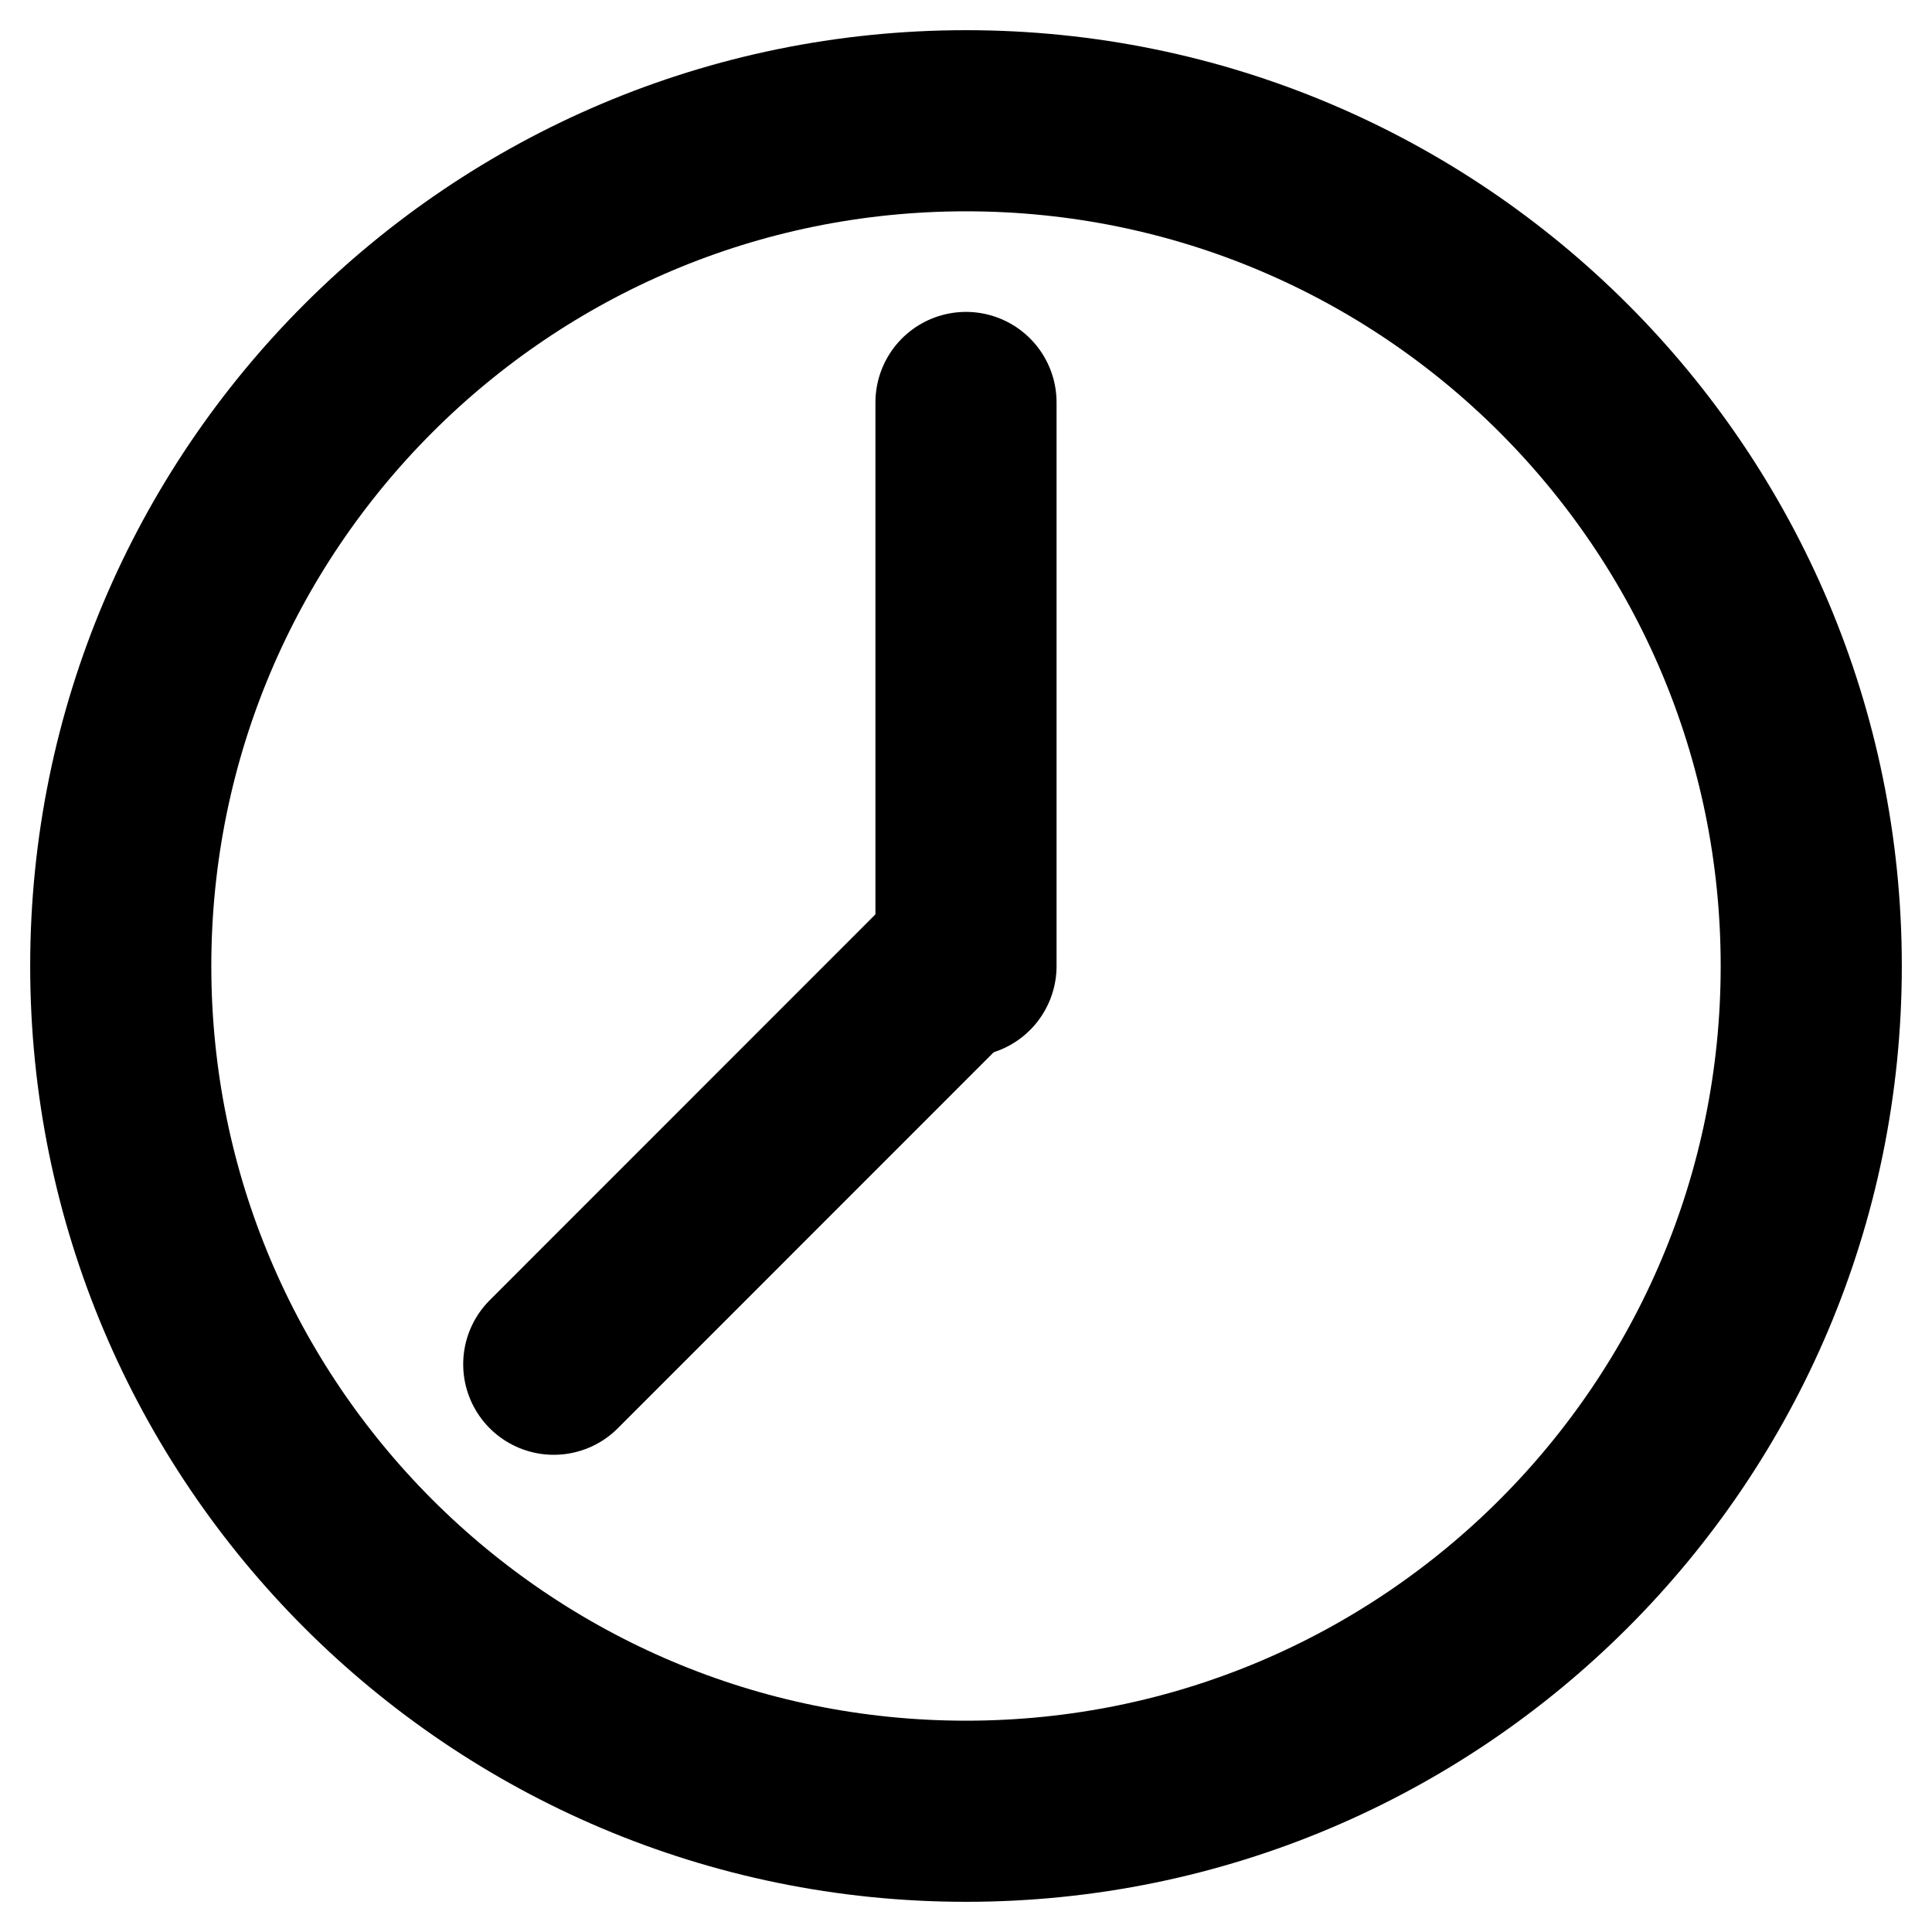
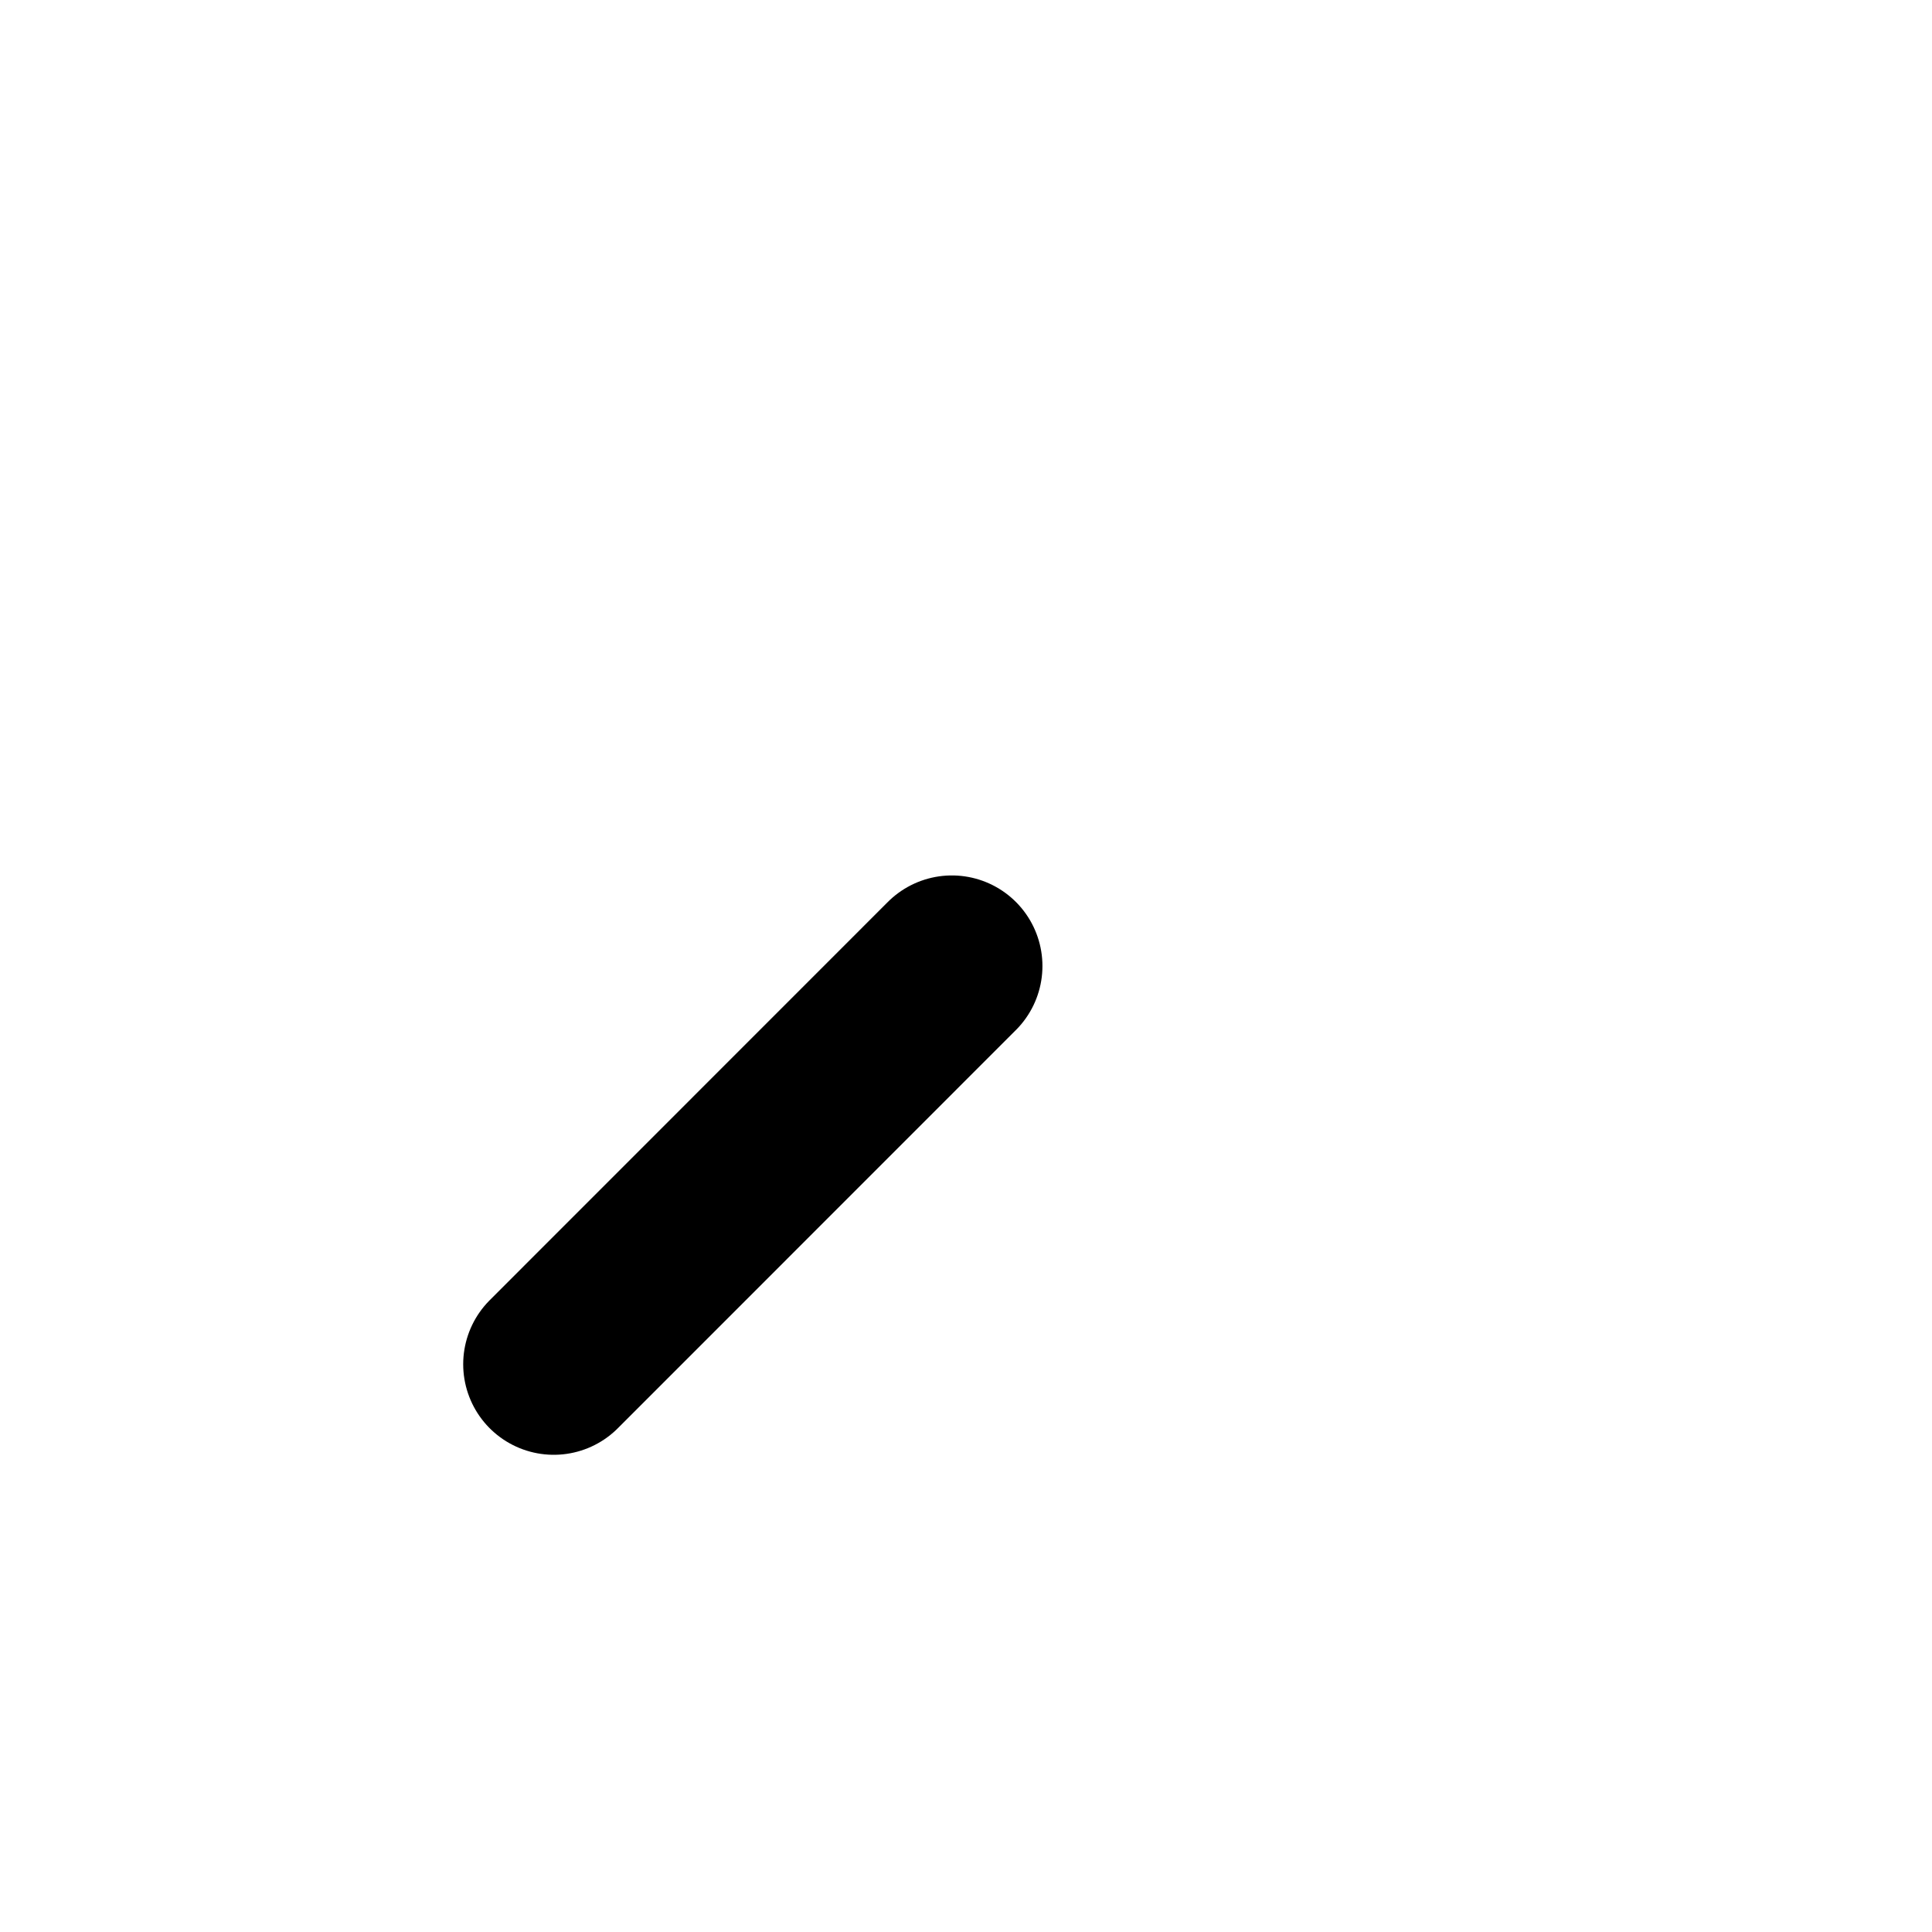
<svg xmlns="http://www.w3.org/2000/svg" width="16" height="16" viewBox="0 0 16 16" fill="none">
-   <path d="M8 15C4.134 15 1 11.866 1 8C1 4.134 4.134 1 8 1C11.866 1 15 4.134 15 8C15 11.866 11.866 15 8 15Z" stroke="black" stroke-width="1.5" stroke-linecap="round" stroke-linejoin="round" />
-   <path d="M8 3.333V8" stroke="black" stroke-width="1.5" stroke-linecap="round" stroke-linejoin="round" />
  <path d="M4.586 11.298L7.883 8" stroke="black" stroke-width="1.5" stroke-linecap="round" stroke-linejoin="round" />
</svg>